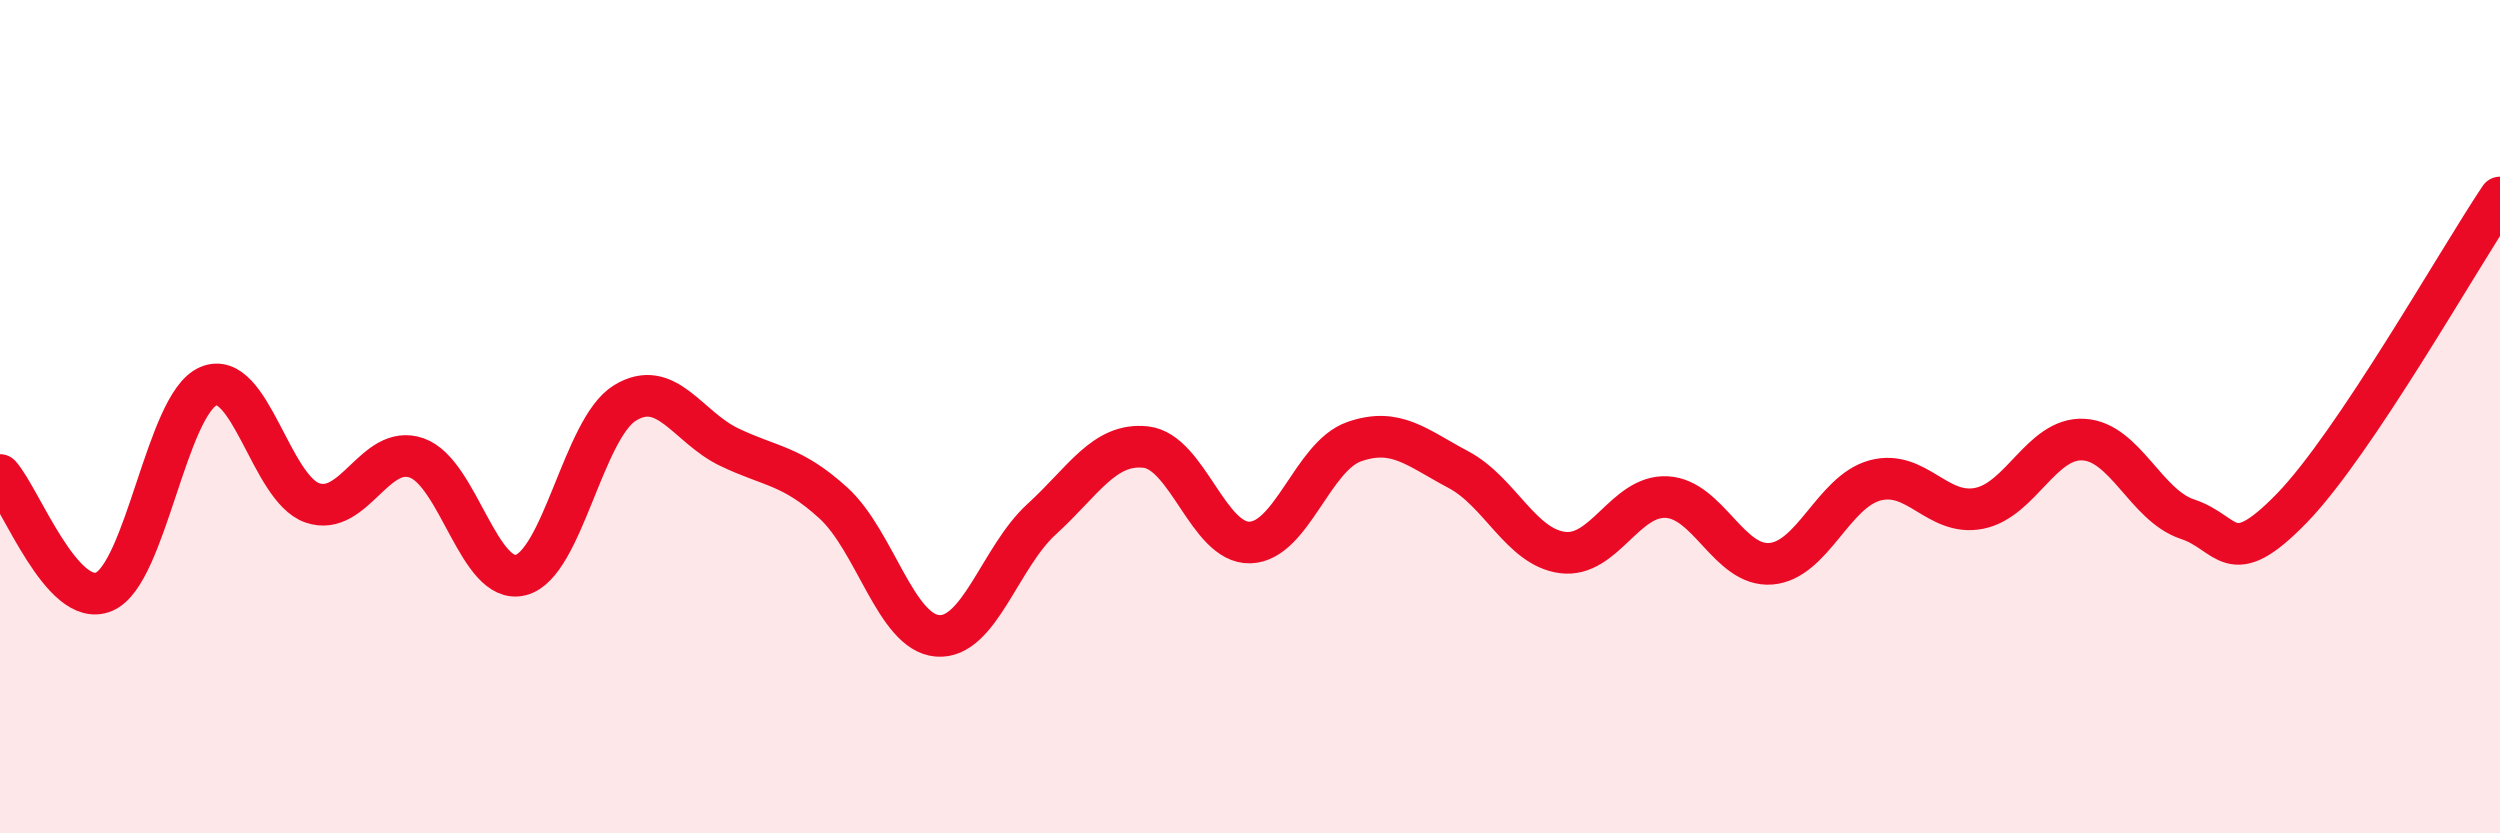
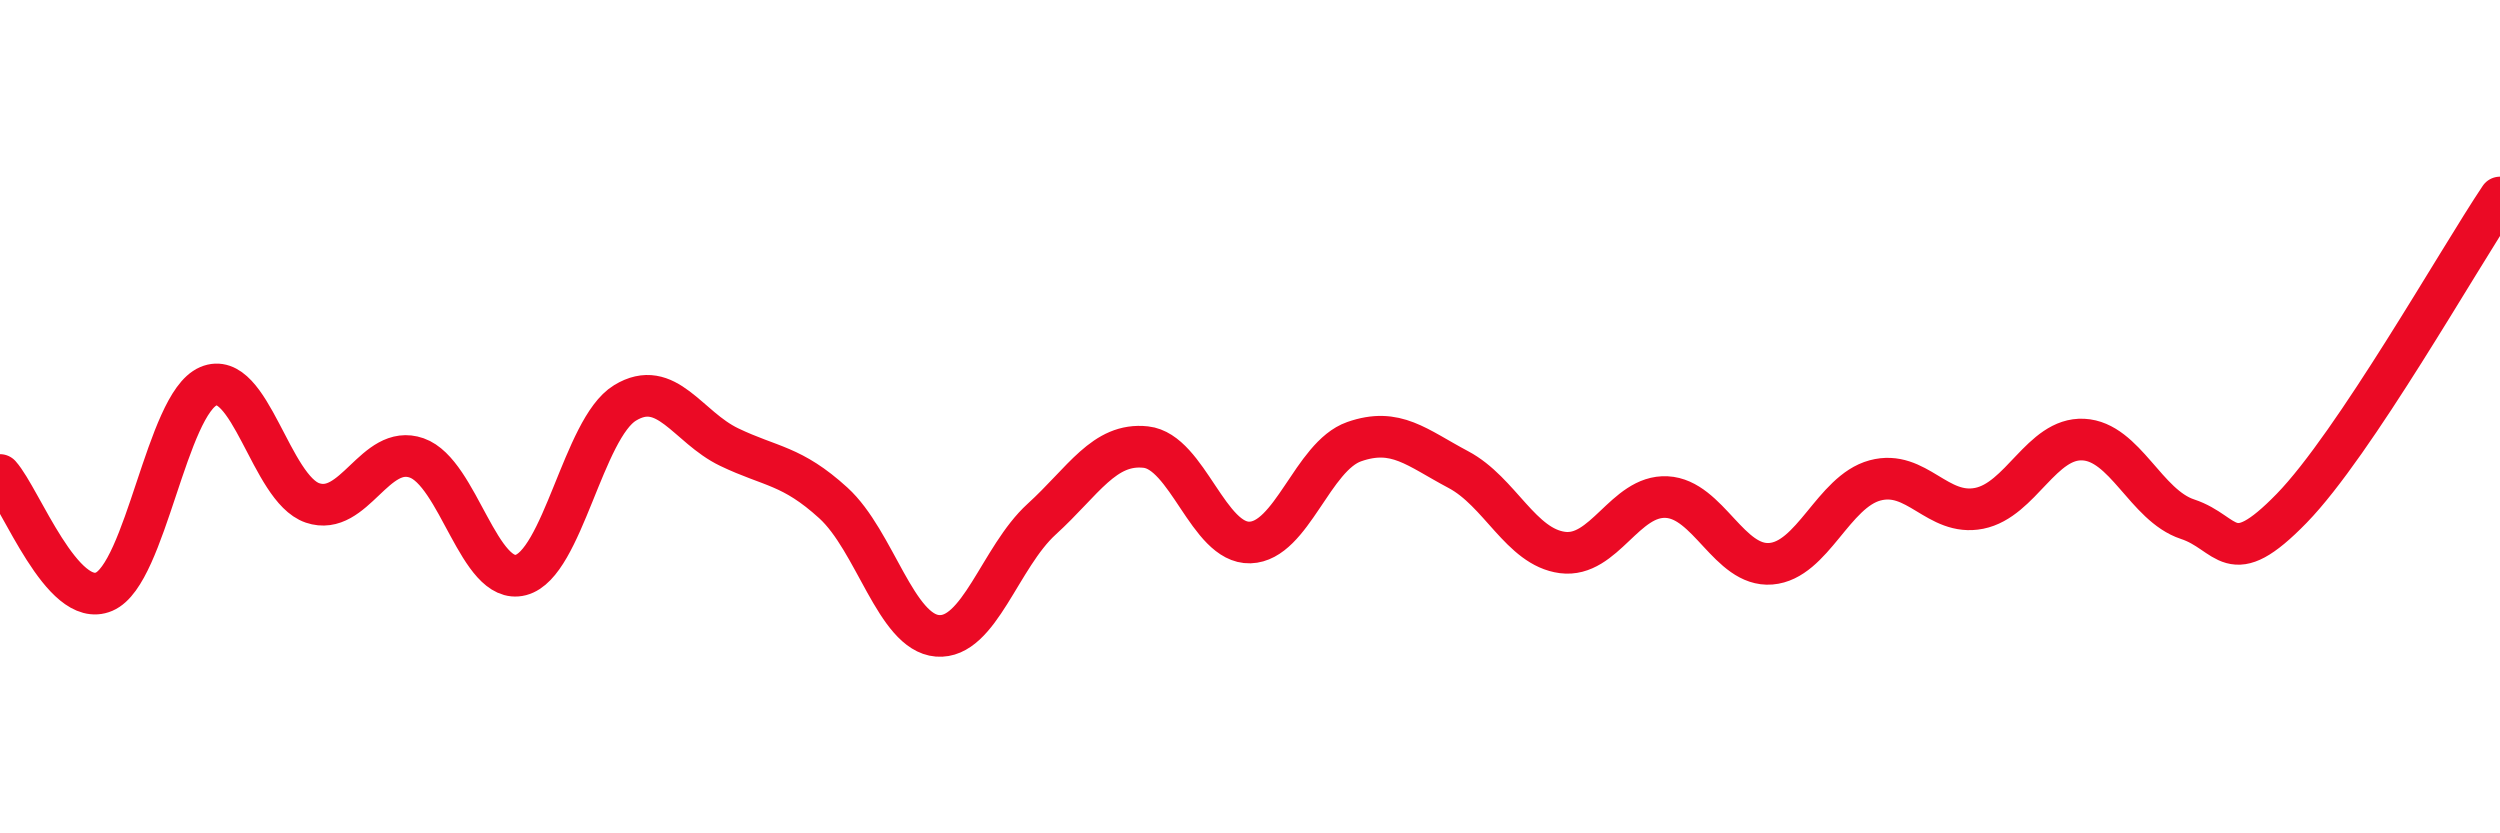
<svg xmlns="http://www.w3.org/2000/svg" width="60" height="20" viewBox="0 0 60 20">
-   <path d="M 0,11.4 C 0.5,11.96 1.5,14.63 2.5,14.2 C 3.5,13.77 4,9.7 5,9.27 C 6,8.84 6.5,11.73 7.5,12.07 C 8.5,12.41 9,10.64 10,10.99 C 11,11.34 11.5,14.06 12.5,13.8 C 13.5,13.54 14,10.28 15,9.67 C 16,9.06 16.5,10.25 17.5,10.73 C 18.5,11.21 19,11.16 20,12.07 C 21,12.98 21.5,15.18 22.5,15.26 C 23.5,15.34 24,13.37 25,12.46 C 26,11.55 26.5,10.62 27.5,10.73 C 28.5,10.84 29,13.05 30,13.02 C 31,12.99 31.5,10.95 32.5,10.6 C 33.5,10.25 34,10.74 35,11.27 C 36,11.8 36.5,13.13 37.5,13.26 C 38.5,13.39 39,11.88 40,11.93 C 41,11.98 41.5,13.61 42.5,13.53 C 43.5,13.45 44,11.8 45,11.53 C 46,11.26 46.5,12.4 47.5,12.2 C 48.5,12 49,10.5 50,10.55 C 51,10.6 51.5,12.13 52.5,12.46 C 53.5,12.79 53.5,13.74 55,12.2 C 56.5,10.66 59,6.23 60,4.74L60 20L0 20Z" fill="#EB0A25" opacity="0.1" stroke-linecap="round" stroke-linejoin="round" />
  <path d="M 0,11.4 C 0.5,11.96 1.5,14.63 2.5,14.2 C 3.5,13.77 4,9.7 5,9.27 C 6,8.84 6.5,11.73 7.5,12.07 C 8.5,12.41 9,10.64 10,10.99 C 11,11.34 11.5,14.06 12.5,13.8 C 13.5,13.54 14,10.28 15,9.67 C 16,9.06 16.5,10.25 17.5,10.73 C 18.5,11.21 19,11.16 20,12.07 C 21,12.98 21.5,15.18 22.5,15.26 C 23.5,15.34 24,13.37 25,12.46 C 26,11.55 26.5,10.62 27.5,10.73 C 28.5,10.84 29,13.05 30,13.02 C 31,12.99 31.5,10.95 32.5,10.6 C 33.5,10.25 34,10.74 35,11.27 C 36,11.8 36.5,13.13 37.5,13.26 C 38.5,13.39 39,11.88 40,11.93 C 41,11.98 41.5,13.61 42.5,13.53 C 43.5,13.45 44,11.8 45,11.53 C 46,11.26 46.5,12.4 47.5,12.2 C 48.5,12 49,10.5 50,10.55 C 51,10.6 51.5,12.13 52.5,12.46 C 53.5,12.79 53.5,13.74 55,12.2 C 56.5,10.66 59,6.23 60,4.74" stroke="#EB0A25" stroke-width="1" fill="none" stroke-linecap="round" stroke-linejoin="round" />
</svg>